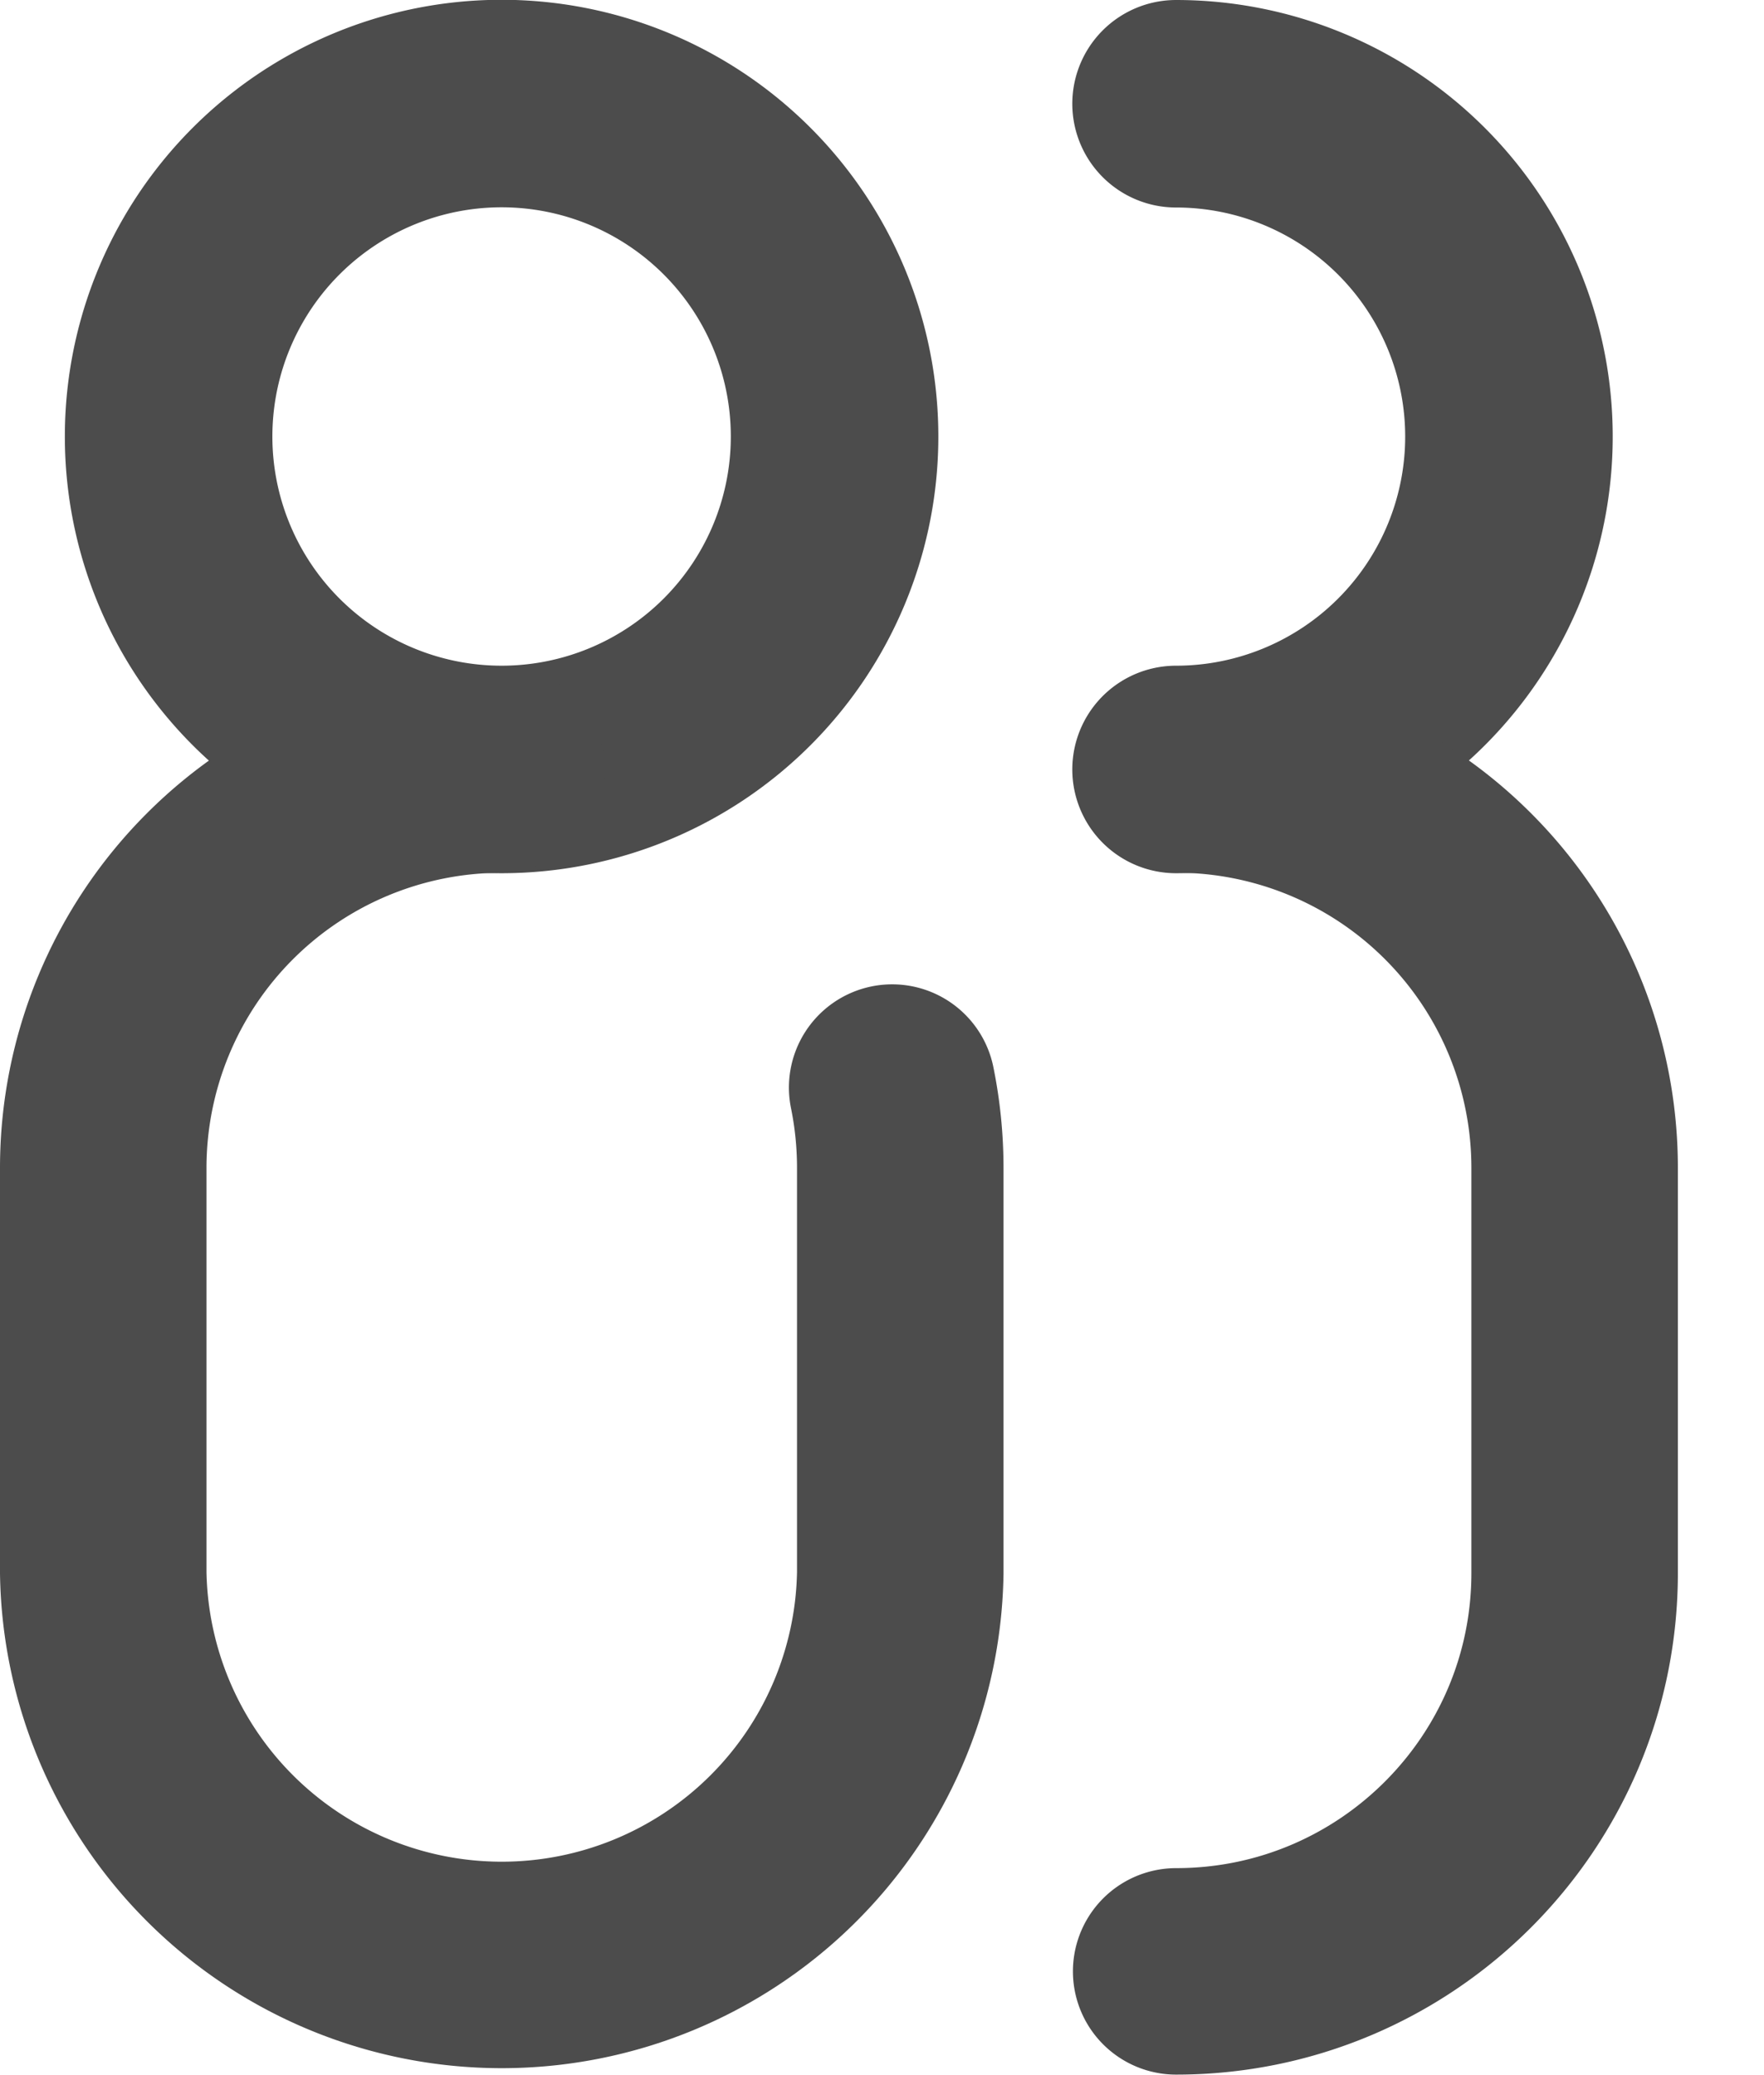
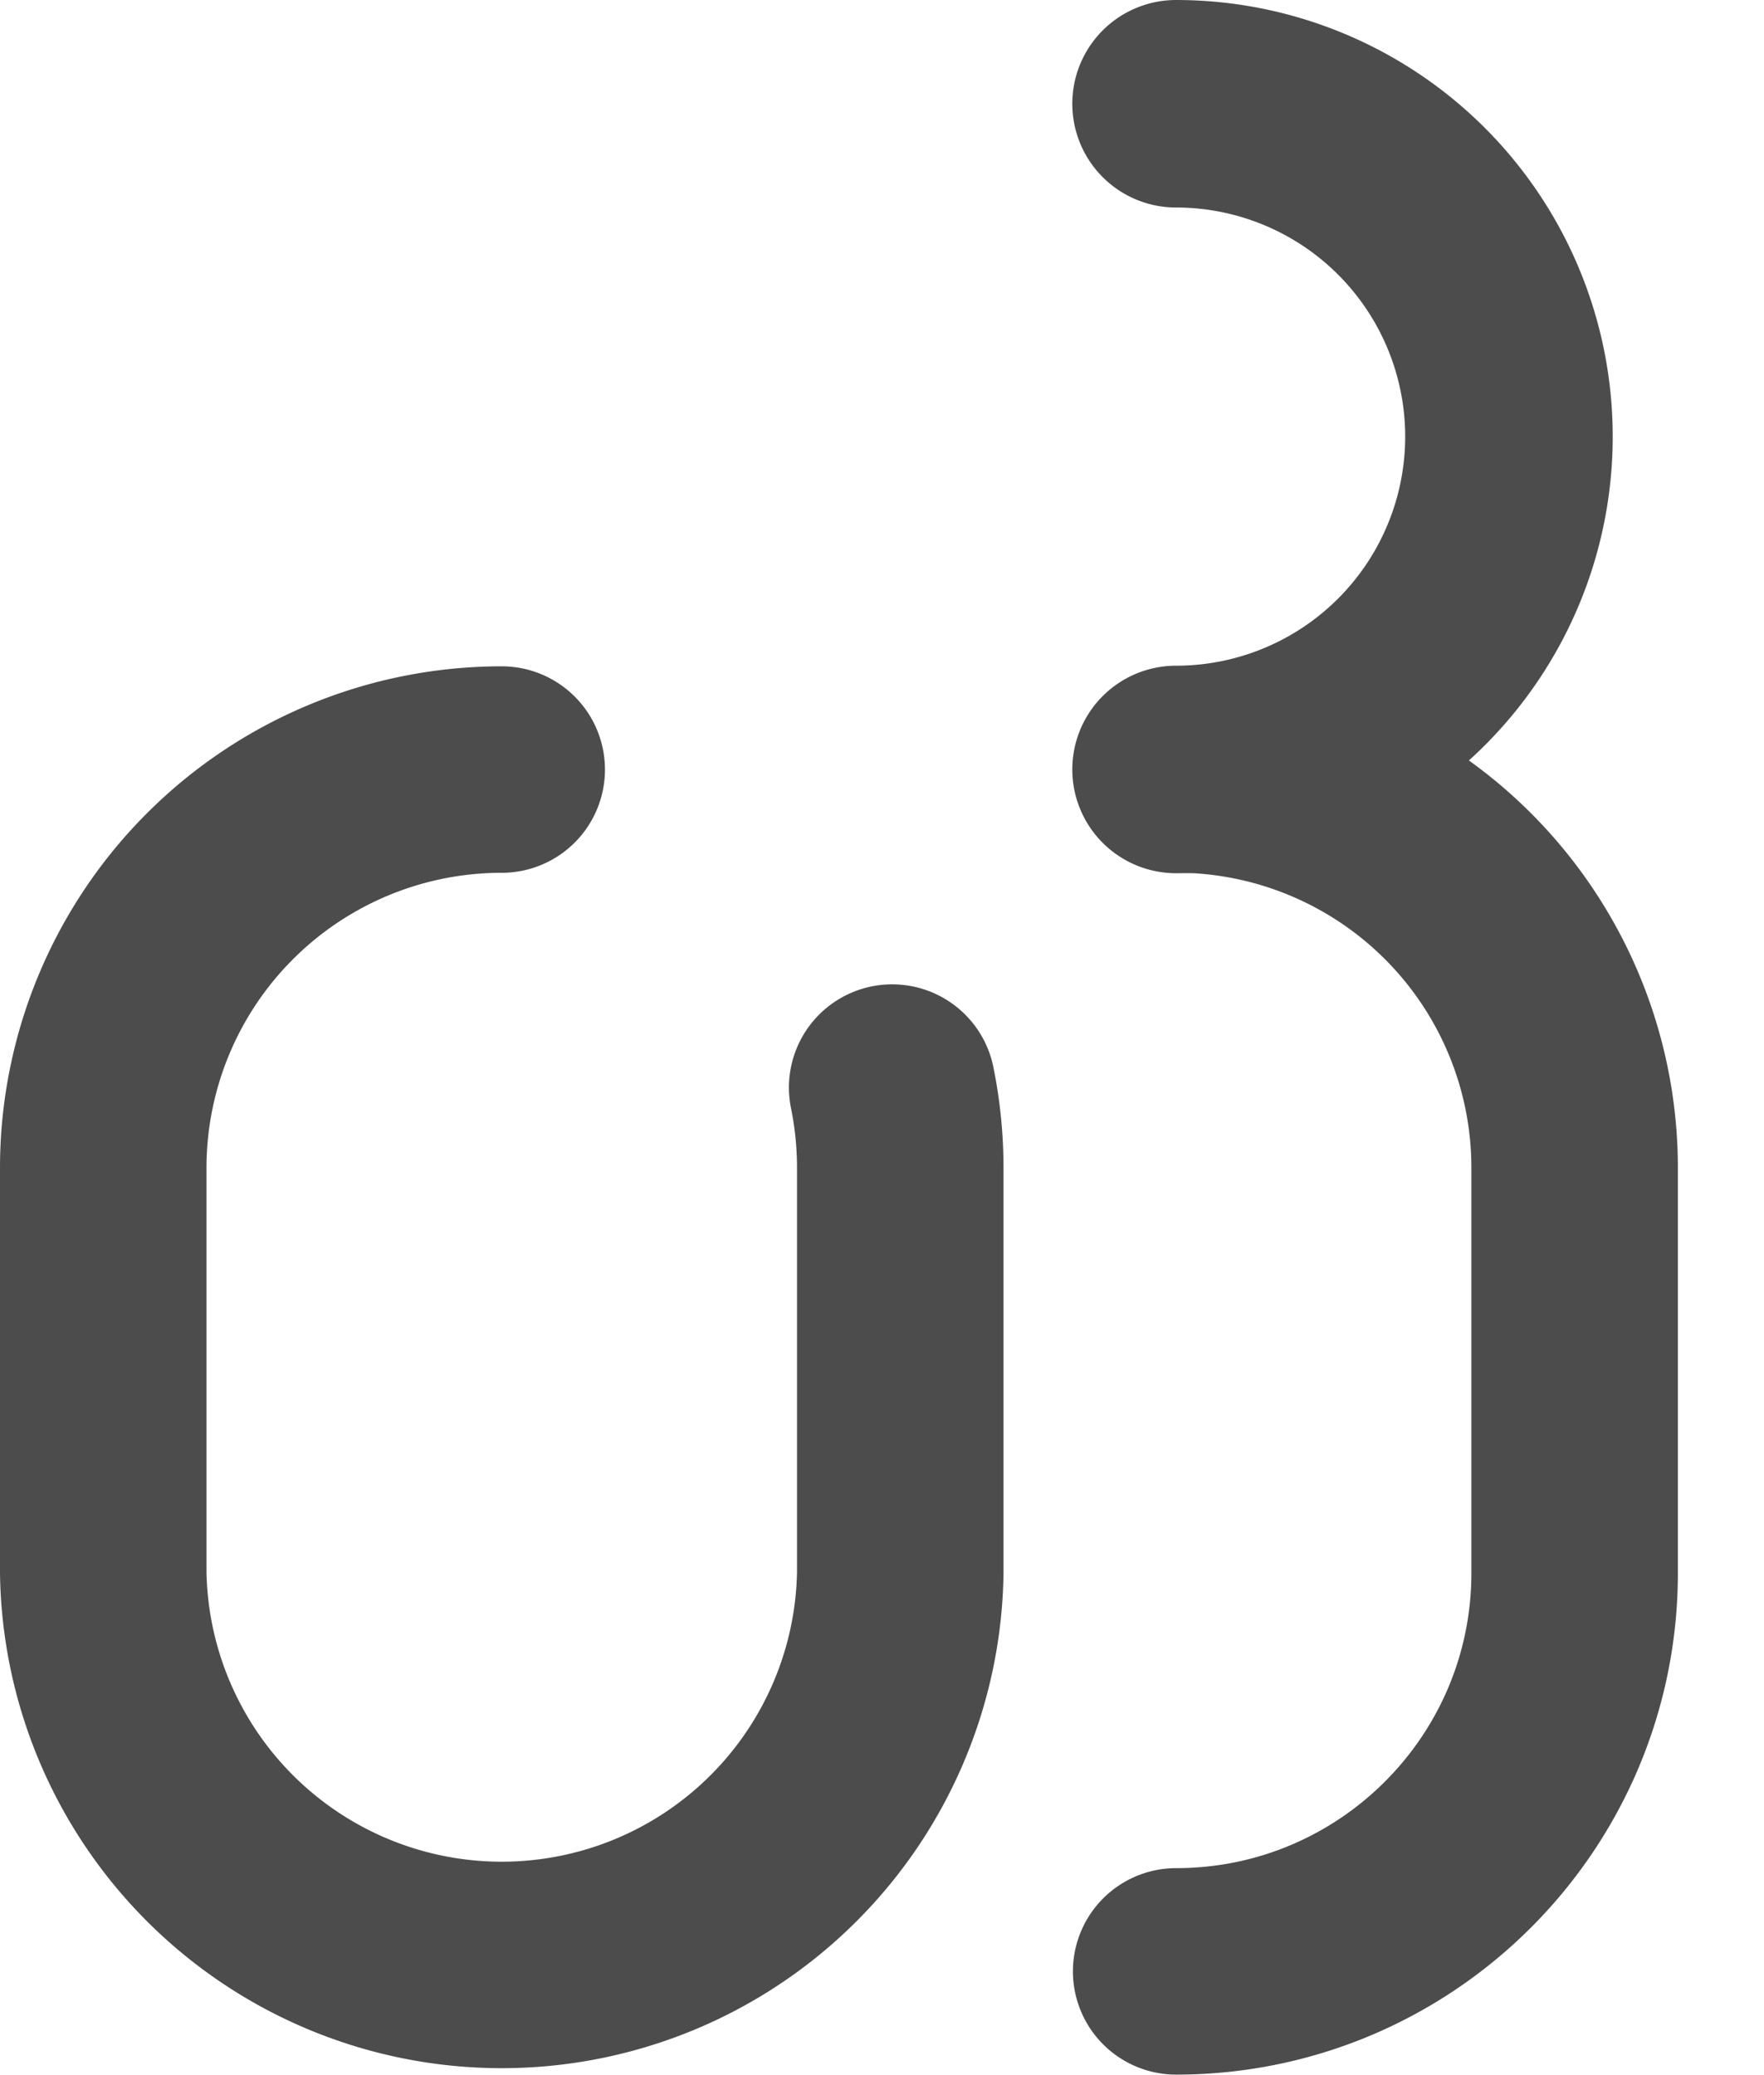
<svg xmlns="http://www.w3.org/2000/svg" width="17" height="20" viewBox="0 0 17 20">
  <g fill="none" fill-rule="evenodd" stroke="#4C4C4C" stroke-linecap="round" stroke-linejoin="round">
-     <path stroke-width="2" d="M8.043 4.208a3.209 3.209 0 1 1-6.418-.002 3.209 3.209 0 0 1 6.418.002z" />
    <path stroke-width="1.99" d="M8.598 10.482c.051.25.078.51.078.775v3.902a3.841 3.841 0 0 1-7.681 0v-3.902a3.84 3.84 0 0 1 3.84-3.84" />
    <path stroke-width="2" d="M11.334 1a3.208 3.208 0 1 1 0 6.416" />
    <path stroke-width="1.99" d="M11.334 7.416a3.84 3.84 0 0 1 3.841 3.84v3.904c0 2.12-1.72 3.84-3.84 3.84" />
  </g>
</svg>